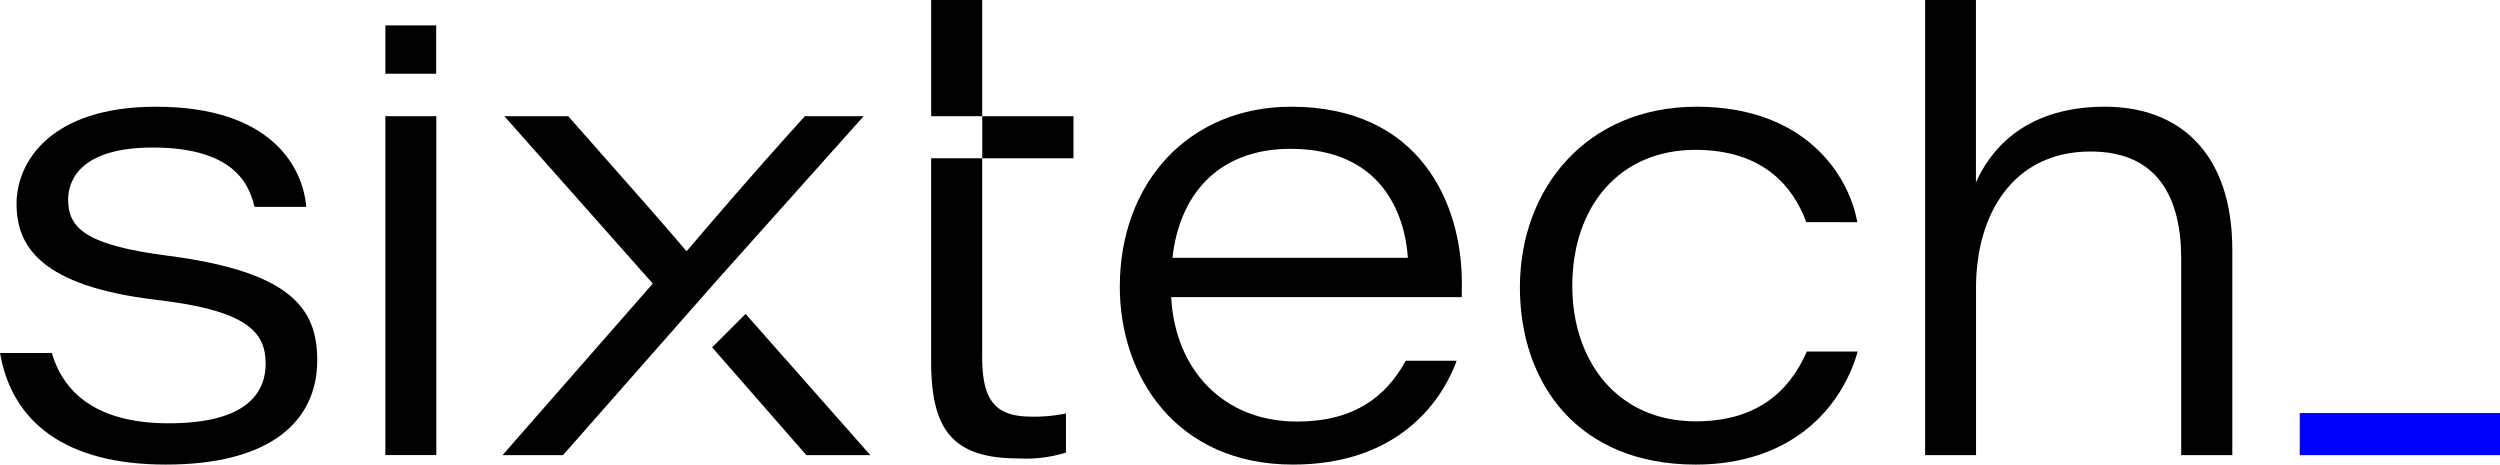
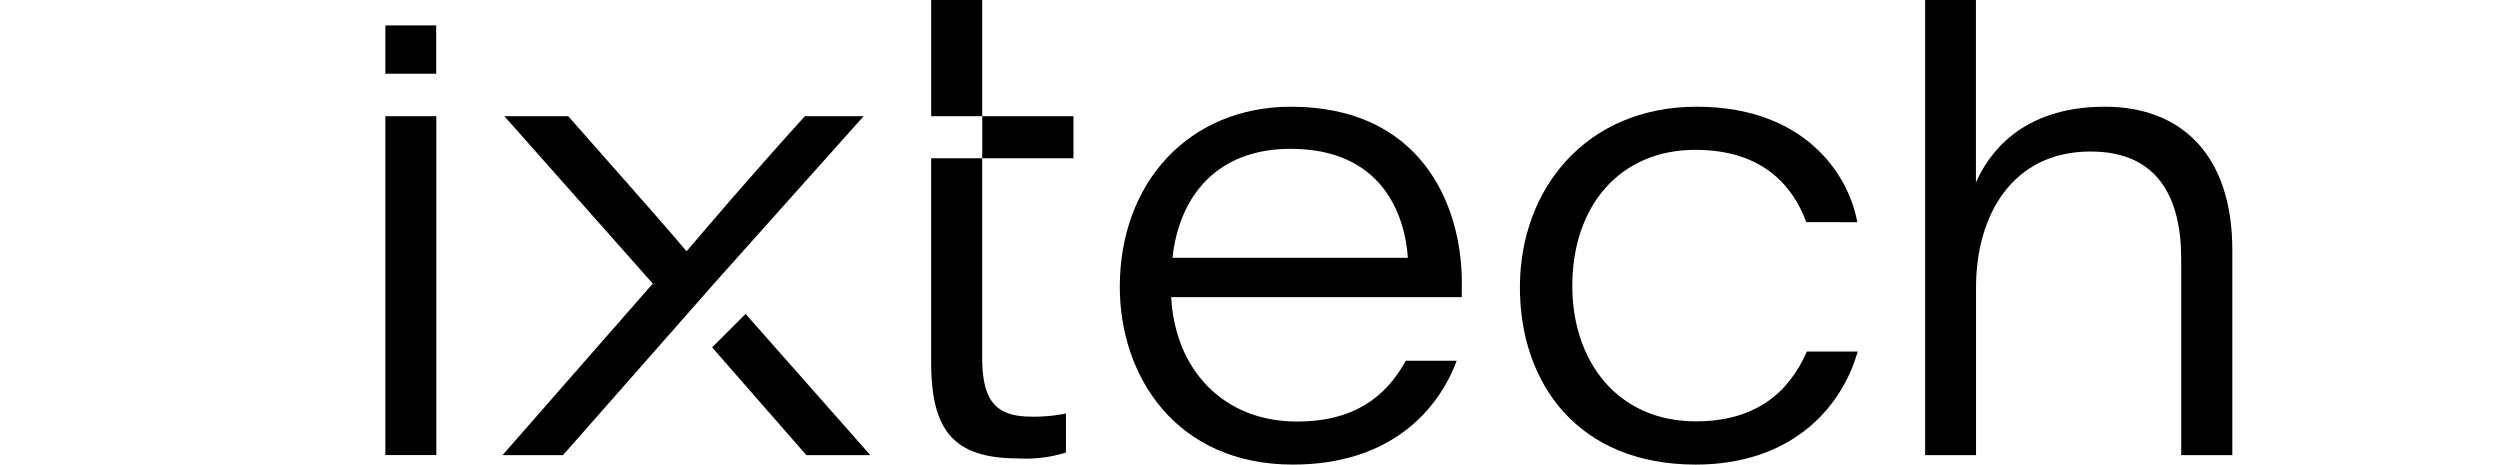
<svg xmlns="http://www.w3.org/2000/svg" width="328.255" height="61" viewBox="0 0 328.255 61">
-   <path d="M192.006,252.235c-10.737-1.388-13.034-3.623-13.034-7.37,0-2.832,1.985-6.83,11.084-6.83,10.806,0,12.694,4.935,13.388,7.787h6.788c-.41-5.032-4.407-13.145-19.718-13.145-13.888,0-18.316,7.28-18.316,12.736,0,5.58,3.116,10.8,18.372,12.625,12.014,1.388,14.332,4.289,14.332,8.37,0,4.518-3.422,7.836-12.722,7.836-8.648,0-13.617-3.359-15.352-9.231h-6.8c1.562,9.057,8.558,14.651,21.758,14.651,13.819,0,19.892-5.747,19.892-13.7C211.675,259.231,208.337,254.338,192.006,252.235Z" transform="translate(-170.025 -218.664)" />
  <path d="M284.57,220.422v44.5h6.691v-44.5Zm0-11.923v6.35h6.675V208.5Z" transform="translate(-233.971 -205.167)" />
  <g transform="translate(65.987 15.255)">
    <path d="M351.316,261.454l-4.393,4.393c3.068,3.5,7.336,8.378,12.368,14.145h8.4Zm-3.831-4.338,19.33-21.627H359.1c-7.489,8.259-12.868,14.624-15.484,17.678h-.1c-2.006-2.388-6.85-7.912-15.491-17.678H319.64l19.489,21.981L319.4,279.992h7.94Z" transform="translate(-319.404 -235.489)" />
  </g>
  <path d="M453.517,216.21v5.525H465.49V216.21Zm6.441,39.45c-5,0-6.455-2.43-6.455-7.912V221.735h-6.7v26.693c0,8.787,2.693,12.715,11.4,12.715a17.837,17.837,0,0,0,6.3-.763v-5.136A20.567,20.567,0,0,1,459.958,255.66Zm-13.152-54.705V216.21h6.7V200.955Z" transform="translate(-324.541 -200.955)" />
  <path d="M547.785,255.816c0-10.633-5.65-23.139-22.418-23.139-13.388,0-22.494,9.939-22.494,23.646,0,11.813,7.454,23.341,22.73,23.341,13.02,0,19.191-7.378,21.5-13.631h-6.684c-2.616,4.782-6.85,7.981-14.283,7.981-9.717,0-16.019-6.864-16.518-16.338h38.152C547.785,256.976,547.785,256.462,547.785,255.816Zm-37.992-3.3c.874-8.127,5.865-14.311,15.5-14.311,11.9,0,15,8.467,15.408,14.311Z" transform="translate(-355.841 -218.664)" />
  <path d="M659.474,264.825c-2.366,5.414-6.76,9.162-14.582,9.162-10.286,0-16.213-7.891-16.213-17.782,0-10.418,6.177-17.865,16.151-17.865,8.961,0,12.84,4.845,14.582,9.495H666.1c-1.111-6.2-6.857-15.158-21.078-15.158-14.6,0-23.223,10.876-23.223,23.695,0,12.66,7.642,23.293,23.077,23.293,12.063,0,18.989-6.892,21.28-14.839Z" transform="translate(-422.233 -218.664)" />
  <path d="M765.859,214.968c-11.209,0-15.394,6.448-16.942,9.952V200.955h-6.67v59.758h6.684V238.7c0-9.55,4.816-17.851,15.04-17.851,8.863,0,11.9,6.093,11.9,14.11v25.756h6.711V233.79C782.585,221.207,775.8,214.968,765.859,214.968Z" transform="translate(-489.474 -200.955)" />
-   <rect width="26.294" height="5.525" transform="translate(301.961 54.233)" fill="blue" />
</svg>